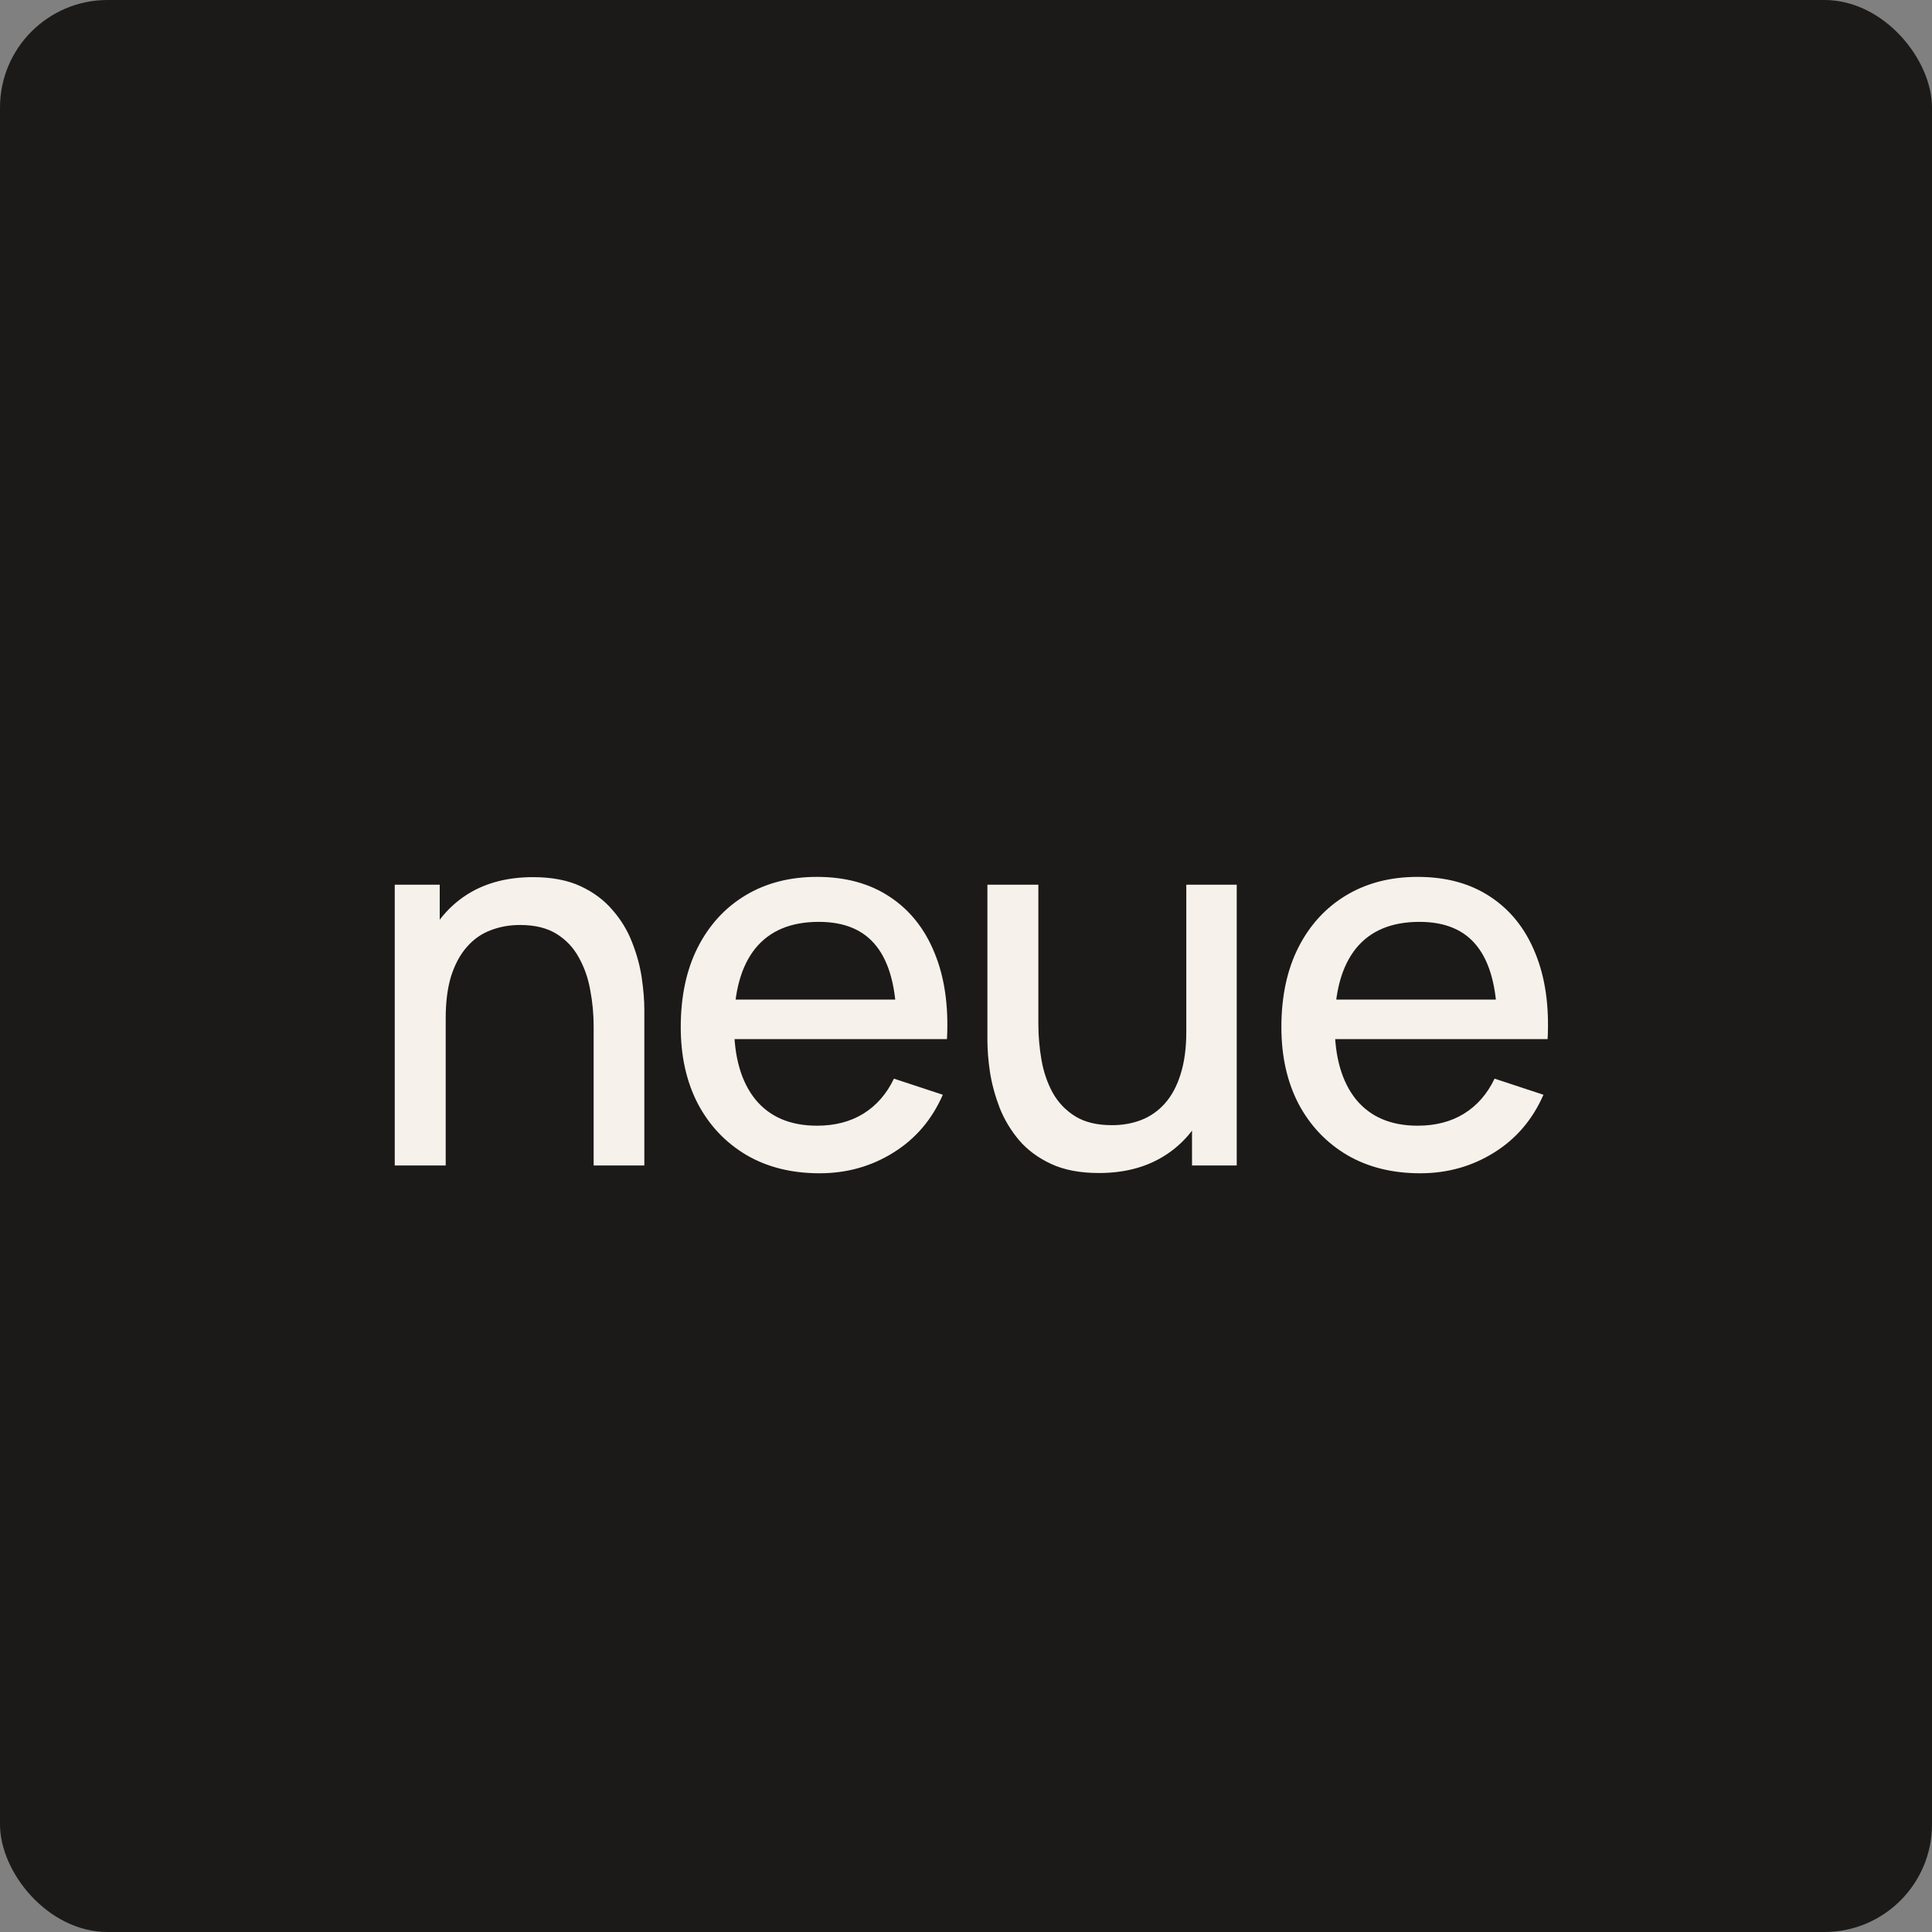
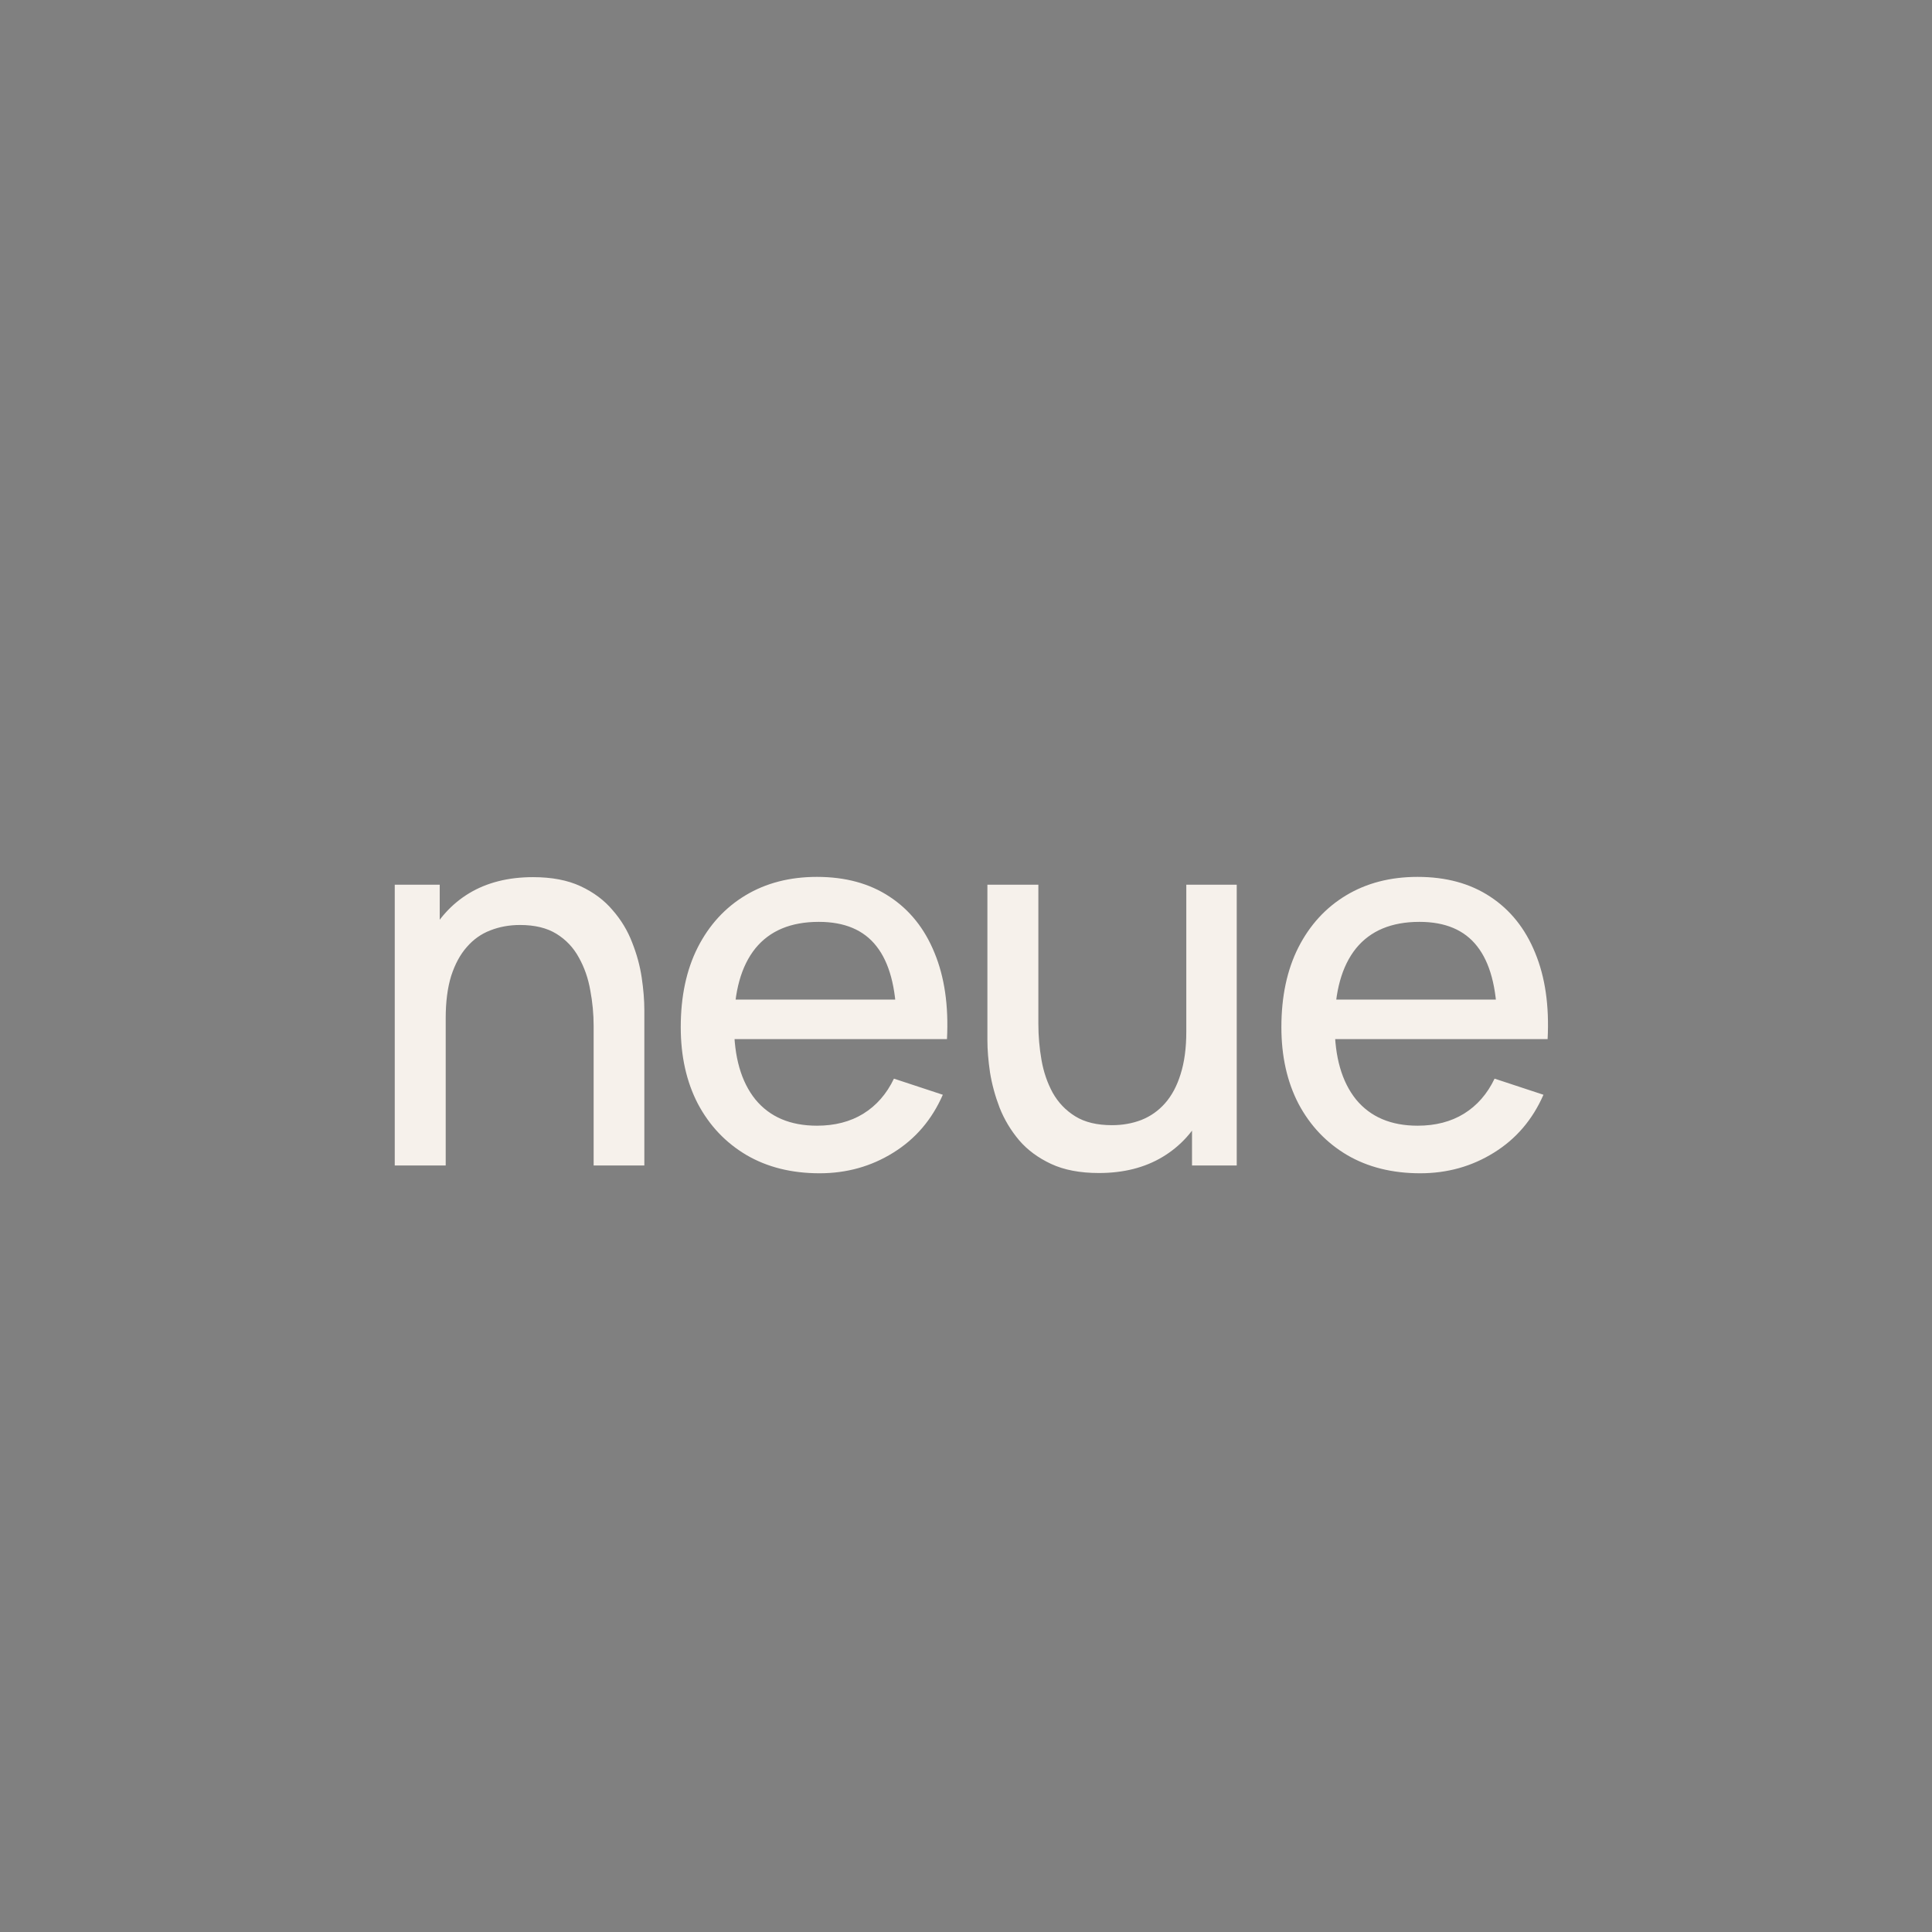
<svg xmlns="http://www.w3.org/2000/svg" fill="none" viewBox="0 0 431 431" height="431" width="431">
  <rect x="0" y="0" width="431" height="431" fill="#808080" stroke="none" />
-   <rect fill="#1B1A18" rx="24" height="431" width="431" />
  <path fill="#F6F1EB" d="M132.432 260V228.912C132.432 226.205 132.181 223.537 131.678 220.908C131.214 218.24 130.363 215.804 129.126 213.6C127.927 211.396 126.265 209.637 124.138 208.322C122.011 207.007 119.305 206.35 116.018 206.35C113.621 206.35 111.397 206.756 109.348 207.568C107.337 208.341 105.597 209.579 104.128 211.28C102.659 212.943 101.499 215.089 100.648 217.718C99.836 220.347 99.43 223.499 99.43 227.172L92.238 224.736C92.238 218.859 93.321 213.755 95.486 209.424C97.651 205.055 100.706 201.671 104.65 199.274C108.633 196.877 113.389 195.678 118.918 195.678C123.094 195.678 126.632 196.355 129.532 197.708C132.432 199.061 134.81 200.84 136.666 203.044C138.561 205.209 140.011 207.607 141.016 210.236C142.06 212.865 142.775 215.495 143.162 218.124C143.549 220.753 143.742 223.151 143.742 225.316V260H132.432ZM88.062 260V197.36H98.096V214.76H99.43V260H88.062ZM182.836 261.74C176.61 261.74 171.178 260.387 166.538 257.68C161.898 254.935 158.282 251.126 155.692 246.254C153.14 241.343 151.864 235.64 151.864 229.144C151.864 222.3 153.12 216.384 155.634 211.396C158.186 206.369 161.743 202.483 166.306 199.738C170.868 196.993 176.185 195.62 182.256 195.62C188.597 195.62 193.991 197.089 198.438 200.028C202.923 202.967 206.268 207.143 208.472 212.556C210.714 217.969 211.642 224.388 211.256 231.812H200.004V227.752C199.888 220.289 198.399 214.741 195.538 211.106C192.715 207.471 188.423 205.654 182.662 205.654C176.436 205.654 171.719 207.626 168.51 211.57C165.339 215.514 163.754 221.217 163.754 228.68C163.754 235.795 165.339 241.324 168.51 245.268C171.719 249.173 176.301 251.126 182.256 251.126C186.238 251.126 189.68 250.237 192.58 248.458C195.518 246.641 197.8 244.031 199.424 240.628L210.328 244.224C207.892 249.792 204.199 254.103 199.25 257.158C194.339 260.213 188.868 261.74 182.836 261.74ZM160.042 231.812V222.996H205.572V231.812H160.042ZM245.157 261.682C240.942 261.682 237.385 261.005 234.485 259.652C231.585 258.299 229.207 256.539 227.351 254.374C225.495 252.17 224.045 249.753 223.001 247.124C221.995 244.495 221.28 241.865 220.855 239.236C220.468 236.607 220.275 234.209 220.275 232.044V197.36H231.643V228.448C231.643 231.116 231.875 233.784 232.339 236.452C232.803 239.12 233.634 241.556 234.833 243.76C236.07 245.964 237.752 247.723 239.879 249.038C242.005 250.353 244.731 251.01 248.057 251.01C250.415 251.01 252.6 250.623 254.611 249.85C256.66 249.038 258.419 247.801 259.889 246.138C261.397 244.437 262.557 242.271 263.369 239.642C264.219 236.974 264.645 233.823 264.645 230.188L271.779 232.624C271.779 238.501 270.696 243.625 268.531 247.994C266.404 252.325 263.349 255.689 259.367 258.086C255.384 260.483 250.647 261.682 245.157 261.682ZM265.921 260V242.6H264.645V197.36H275.897V260H265.921ZM316.83 261.74C310.605 261.74 305.172 260.387 300.532 257.68C295.892 254.935 292.277 251.126 289.686 246.254C287.134 241.343 285.858 235.64 285.858 229.144C285.858 222.3 287.115 216.384 289.628 211.396C292.18 206.369 295.738 202.483 300.3 199.738C304.863 196.993 310.18 195.62 316.25 195.62C322.592 195.62 327.986 197.089 332.432 200.028C336.918 202.967 340.262 207.143 342.466 212.556C344.709 217.969 345.637 224.388 345.25 231.812H333.998V227.752C333.882 220.289 332.394 214.741 329.532 211.106C326.71 207.471 322.418 205.654 316.656 205.654C310.431 205.654 305.714 207.626 302.504 211.57C299.334 215.514 297.748 221.217 297.748 228.68C297.748 235.795 299.334 241.324 302.504 245.268C305.714 249.173 310.296 251.126 316.25 251.126C320.233 251.126 323.674 250.237 326.574 248.458C329.513 246.641 331.794 244.031 333.418 240.628L344.322 244.224C341.886 249.792 338.194 254.103 333.244 257.158C328.334 260.213 322.862 261.74 316.83 261.74ZM294.036 231.812V222.996H339.566V231.812H294.036Z" />
</svg>